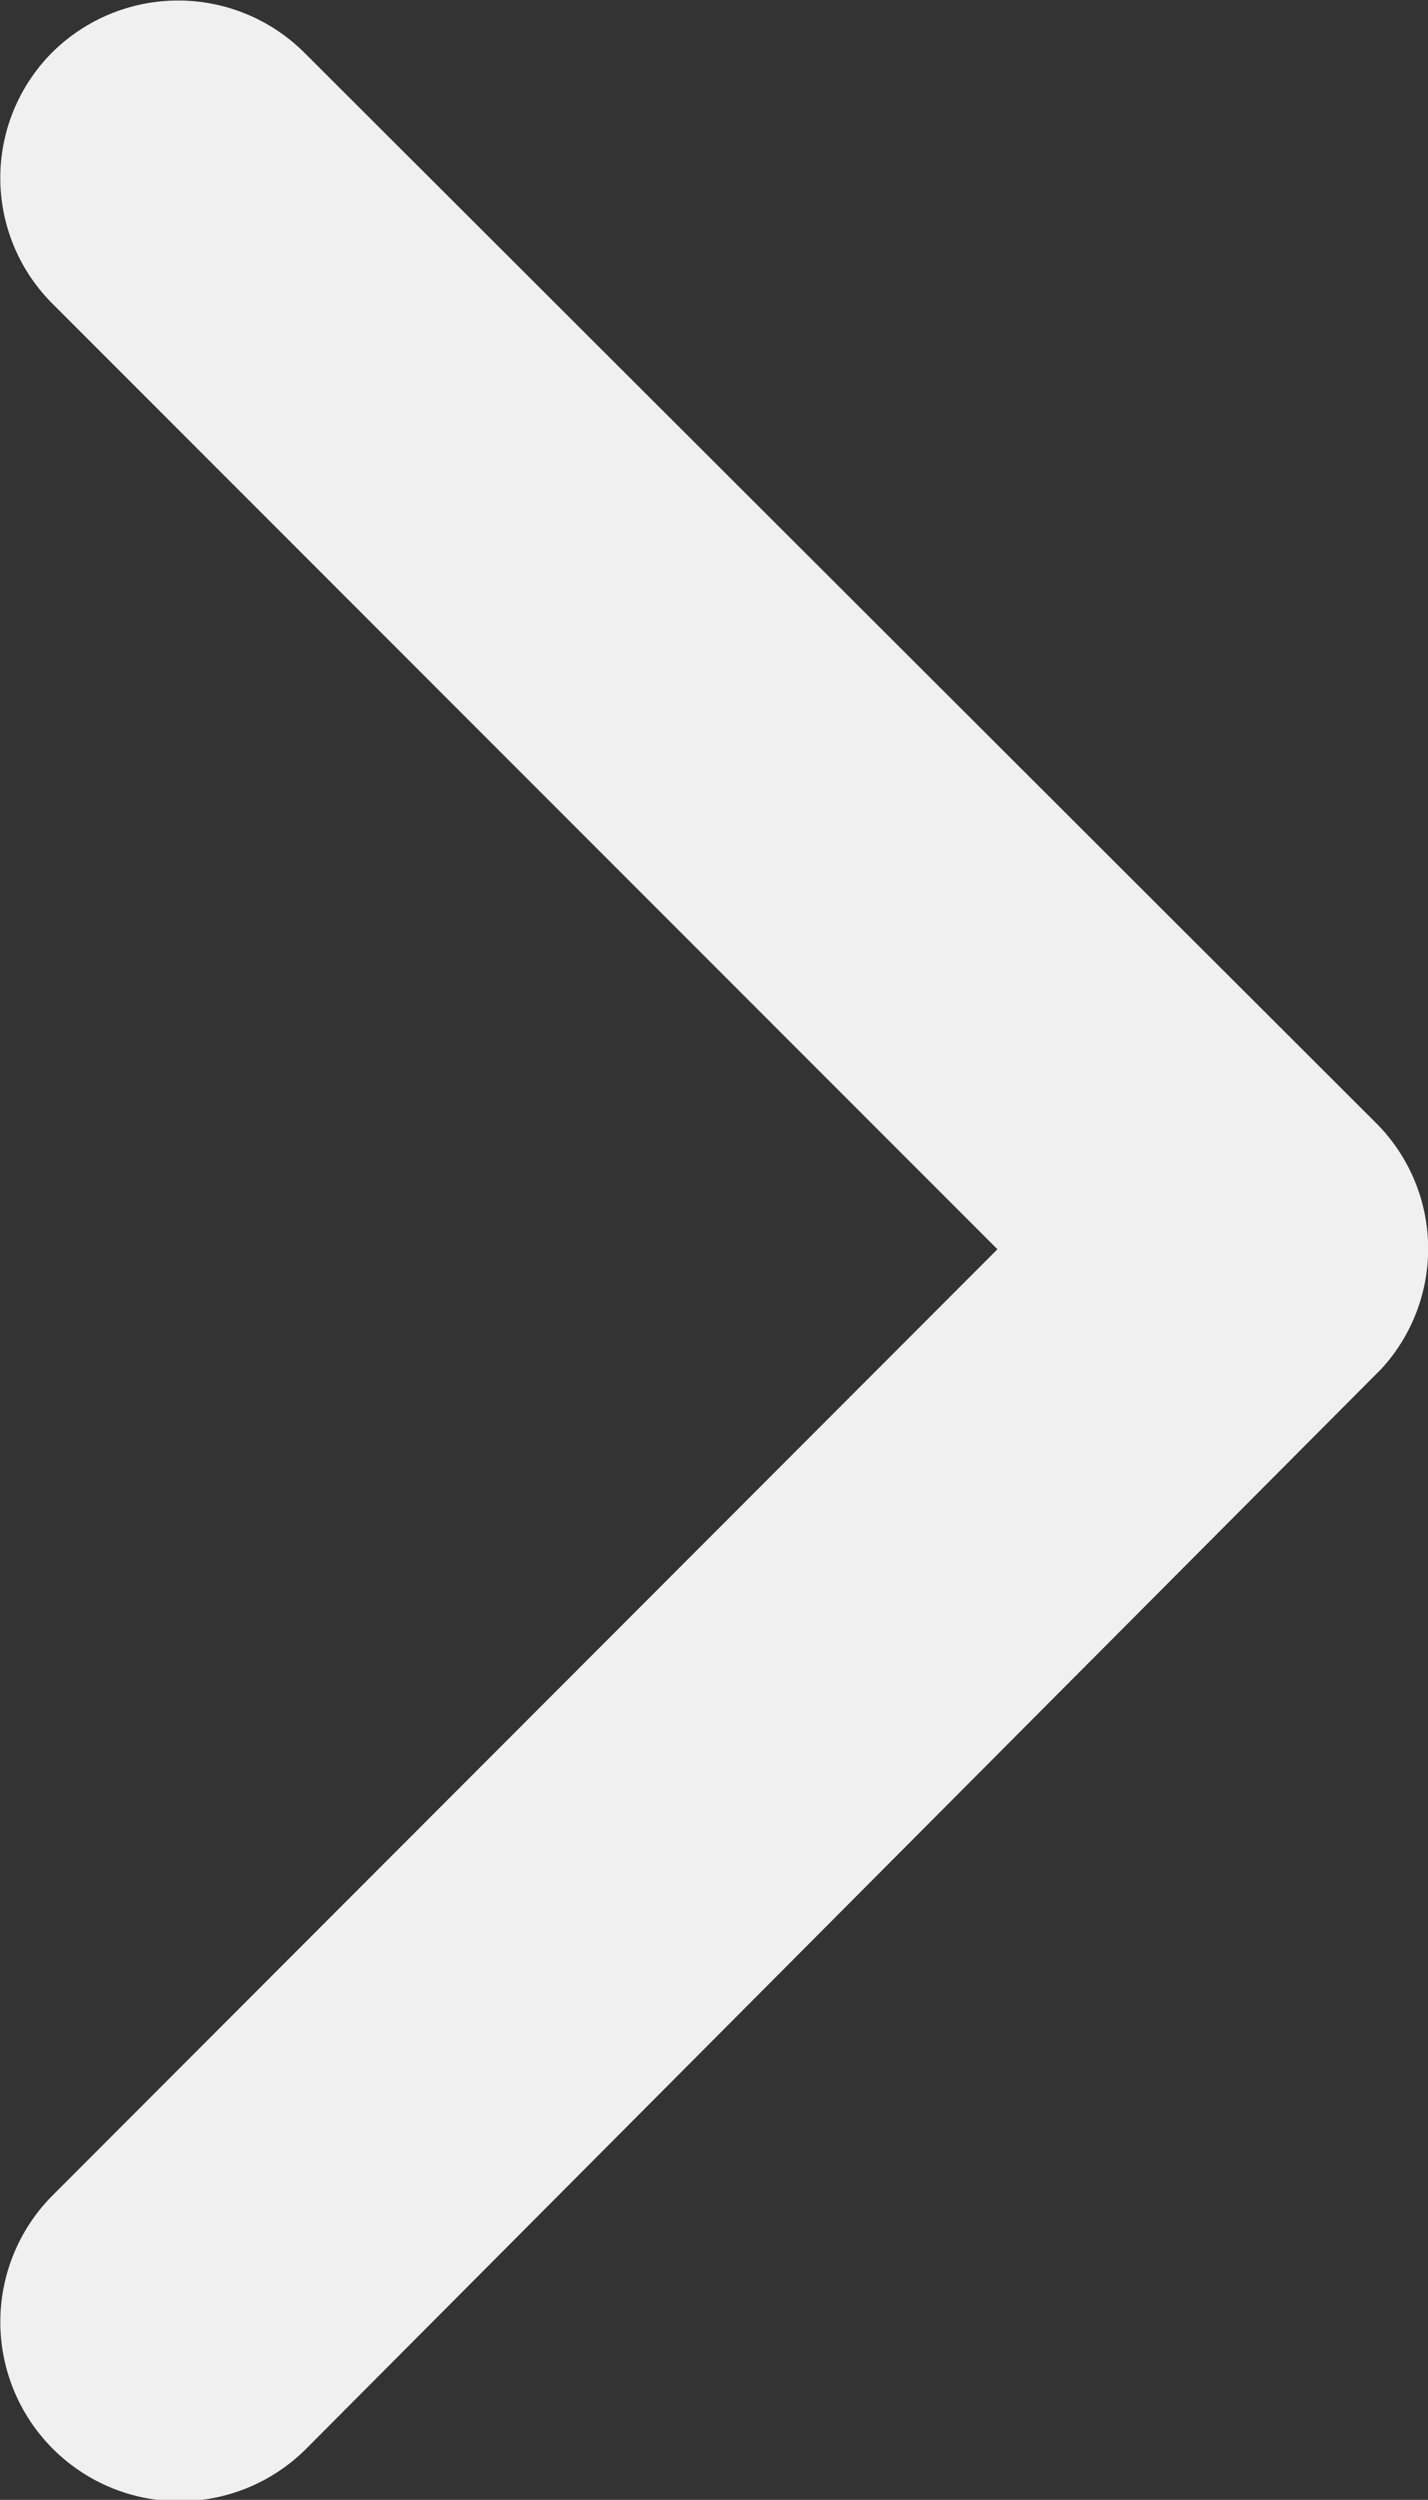
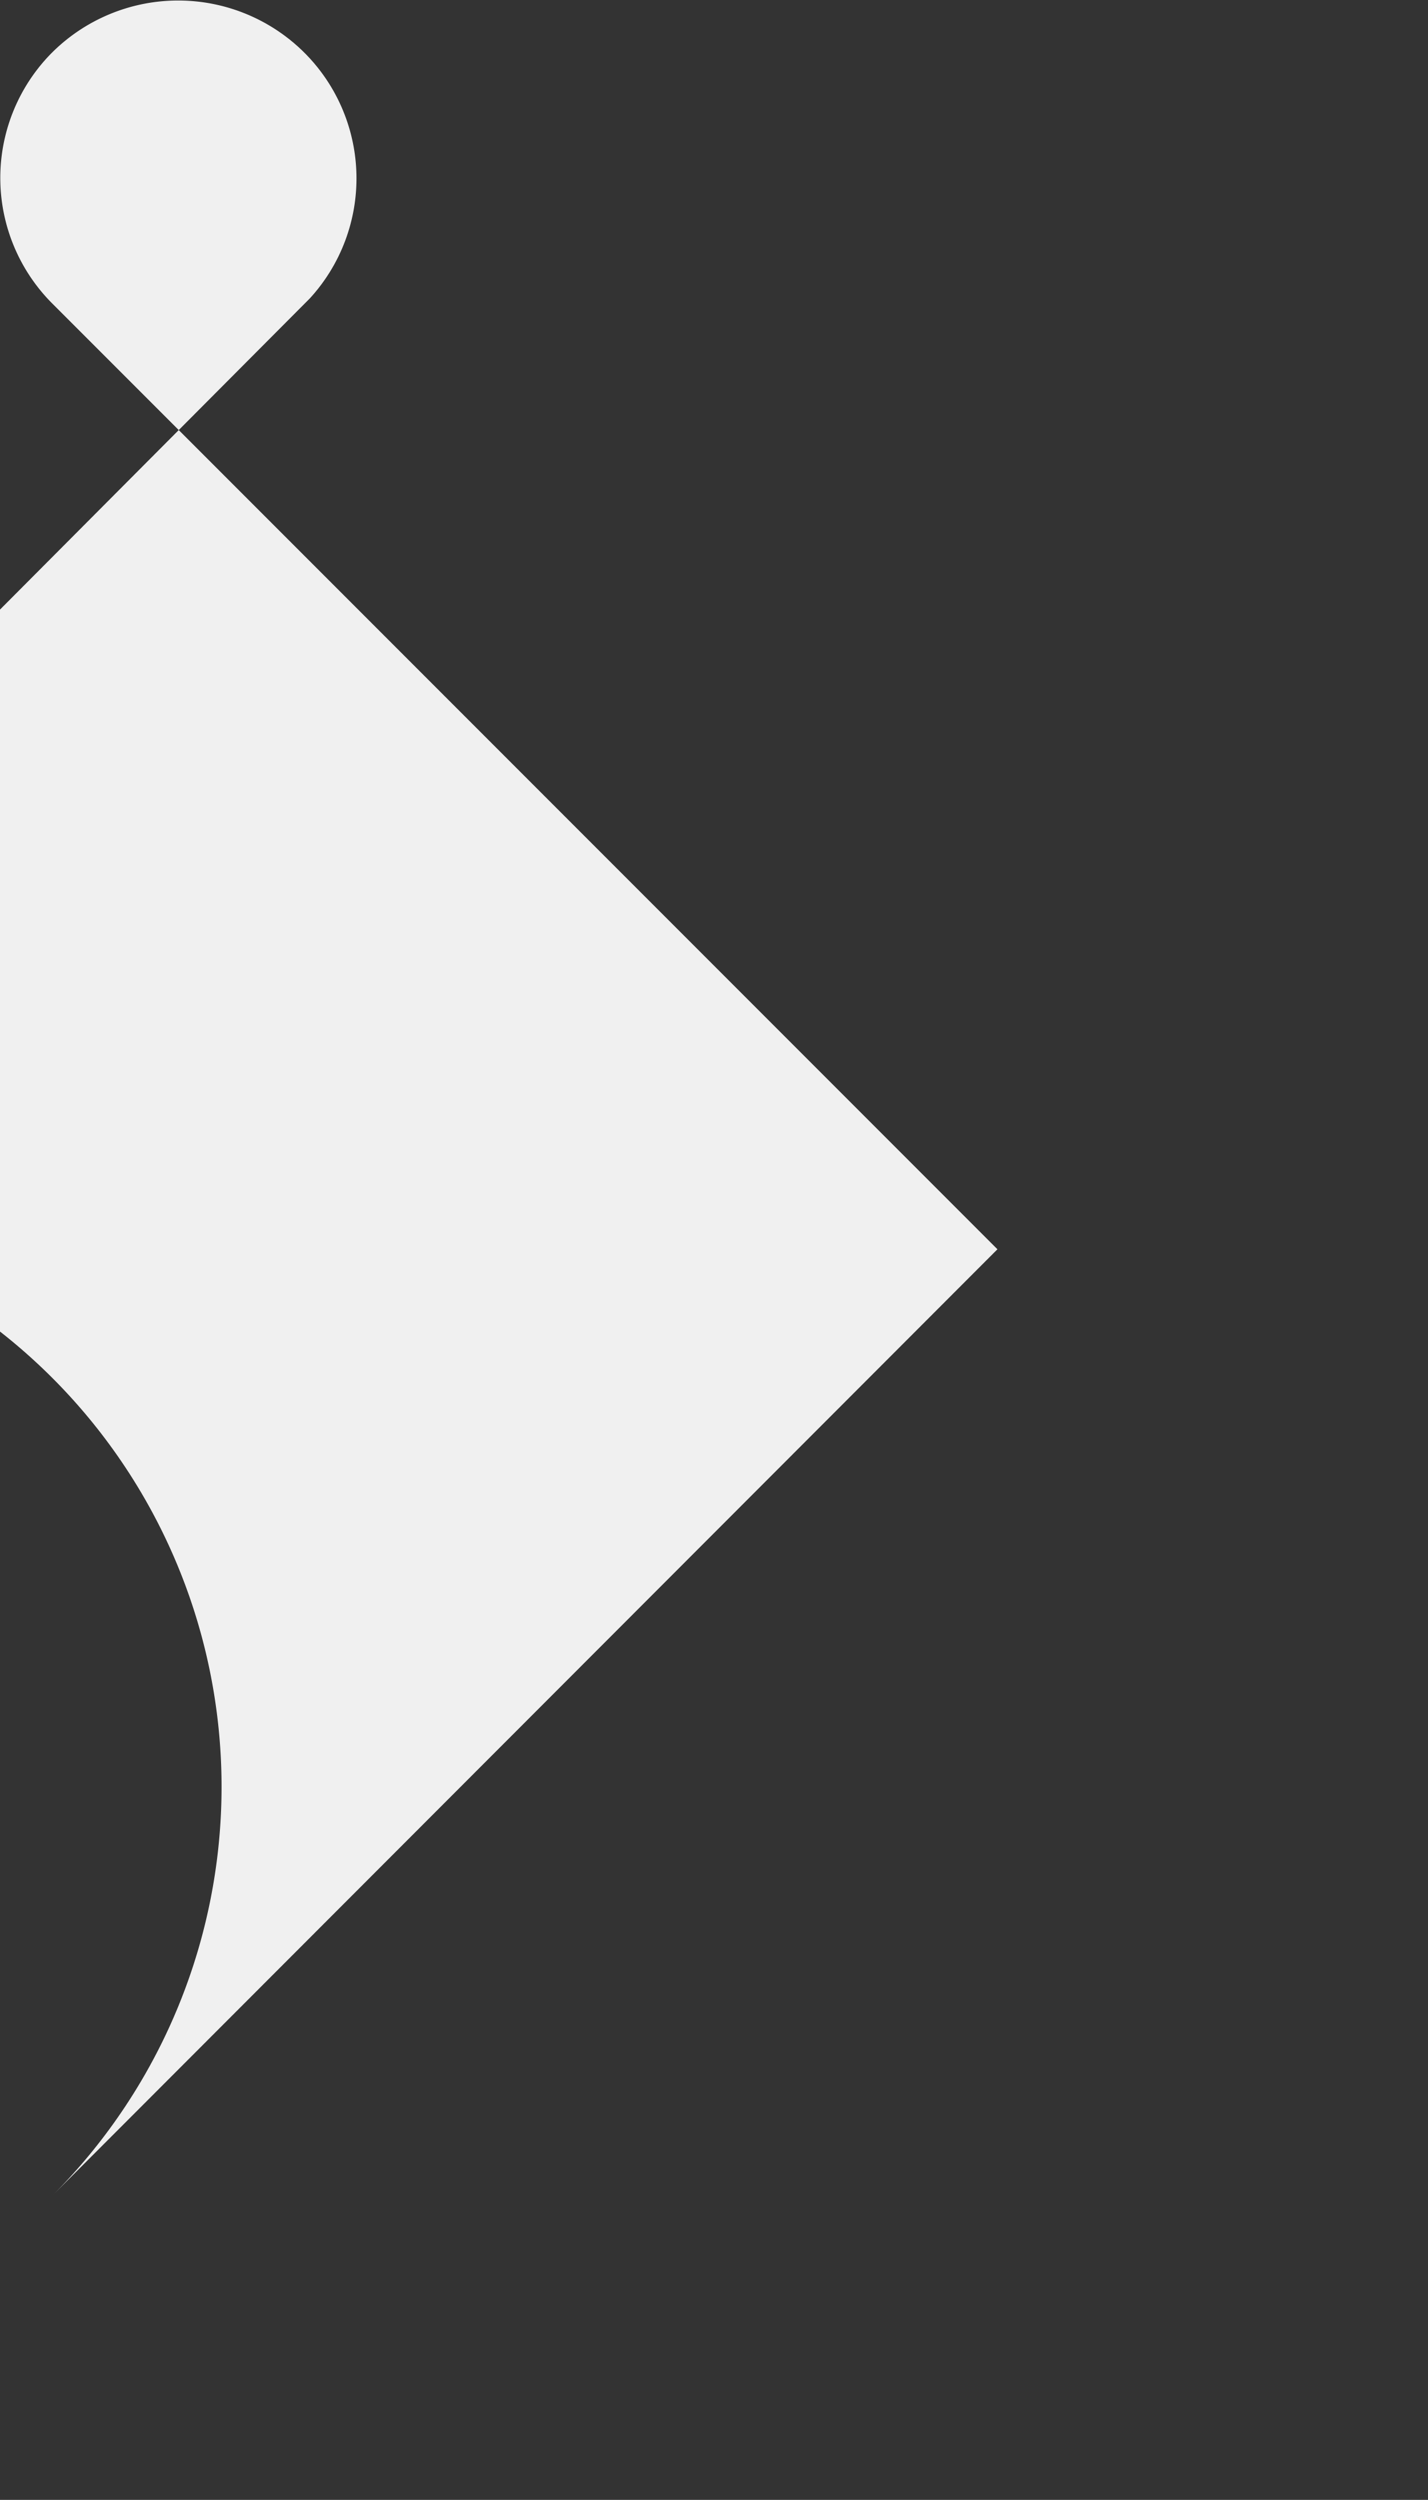
<svg xmlns="http://www.w3.org/2000/svg" viewBox="0 0 21.16 37.02">
  <rect x="0" y="0" width="21.16" height="37.02" fill="#333333" stroke="none" />
  <defs>
    <style>.cls-1{fill:#f0f0f0;}</style>
  </defs>
  <g id="Layer_2" data-name="Layer 2">
    <g id="Layer_1-2" data-name="Layer 1">
-       <path id="Icon_ionic-ios-arrow-forward" data-name="Icon ionic-ios-arrow-forward" class="cls-1" d="M14.78,18.5l-14-14A2.63,2.63,0,0,1,.77.78h0a2.65,2.65,0,0,1,3.74,0L20.39,16.63a2.63,2.63,0,0,1,.08,3.64l-15.94,16A2.64,2.64,0,1,1,.79,32.5Z" />
+       <path id="Icon_ionic-ios-arrow-forward" data-name="Icon ionic-ios-arrow-forward" class="cls-1" d="M14.78,18.5l-14-14A2.63,2.63,0,0,1,.77.78h0a2.65,2.65,0,0,1,3.74,0a2.63,2.63,0,0,1,.08,3.64l-15.94,16A2.64,2.64,0,1,1,.79,32.5Z" />
    </g>
  </g>
</svg>